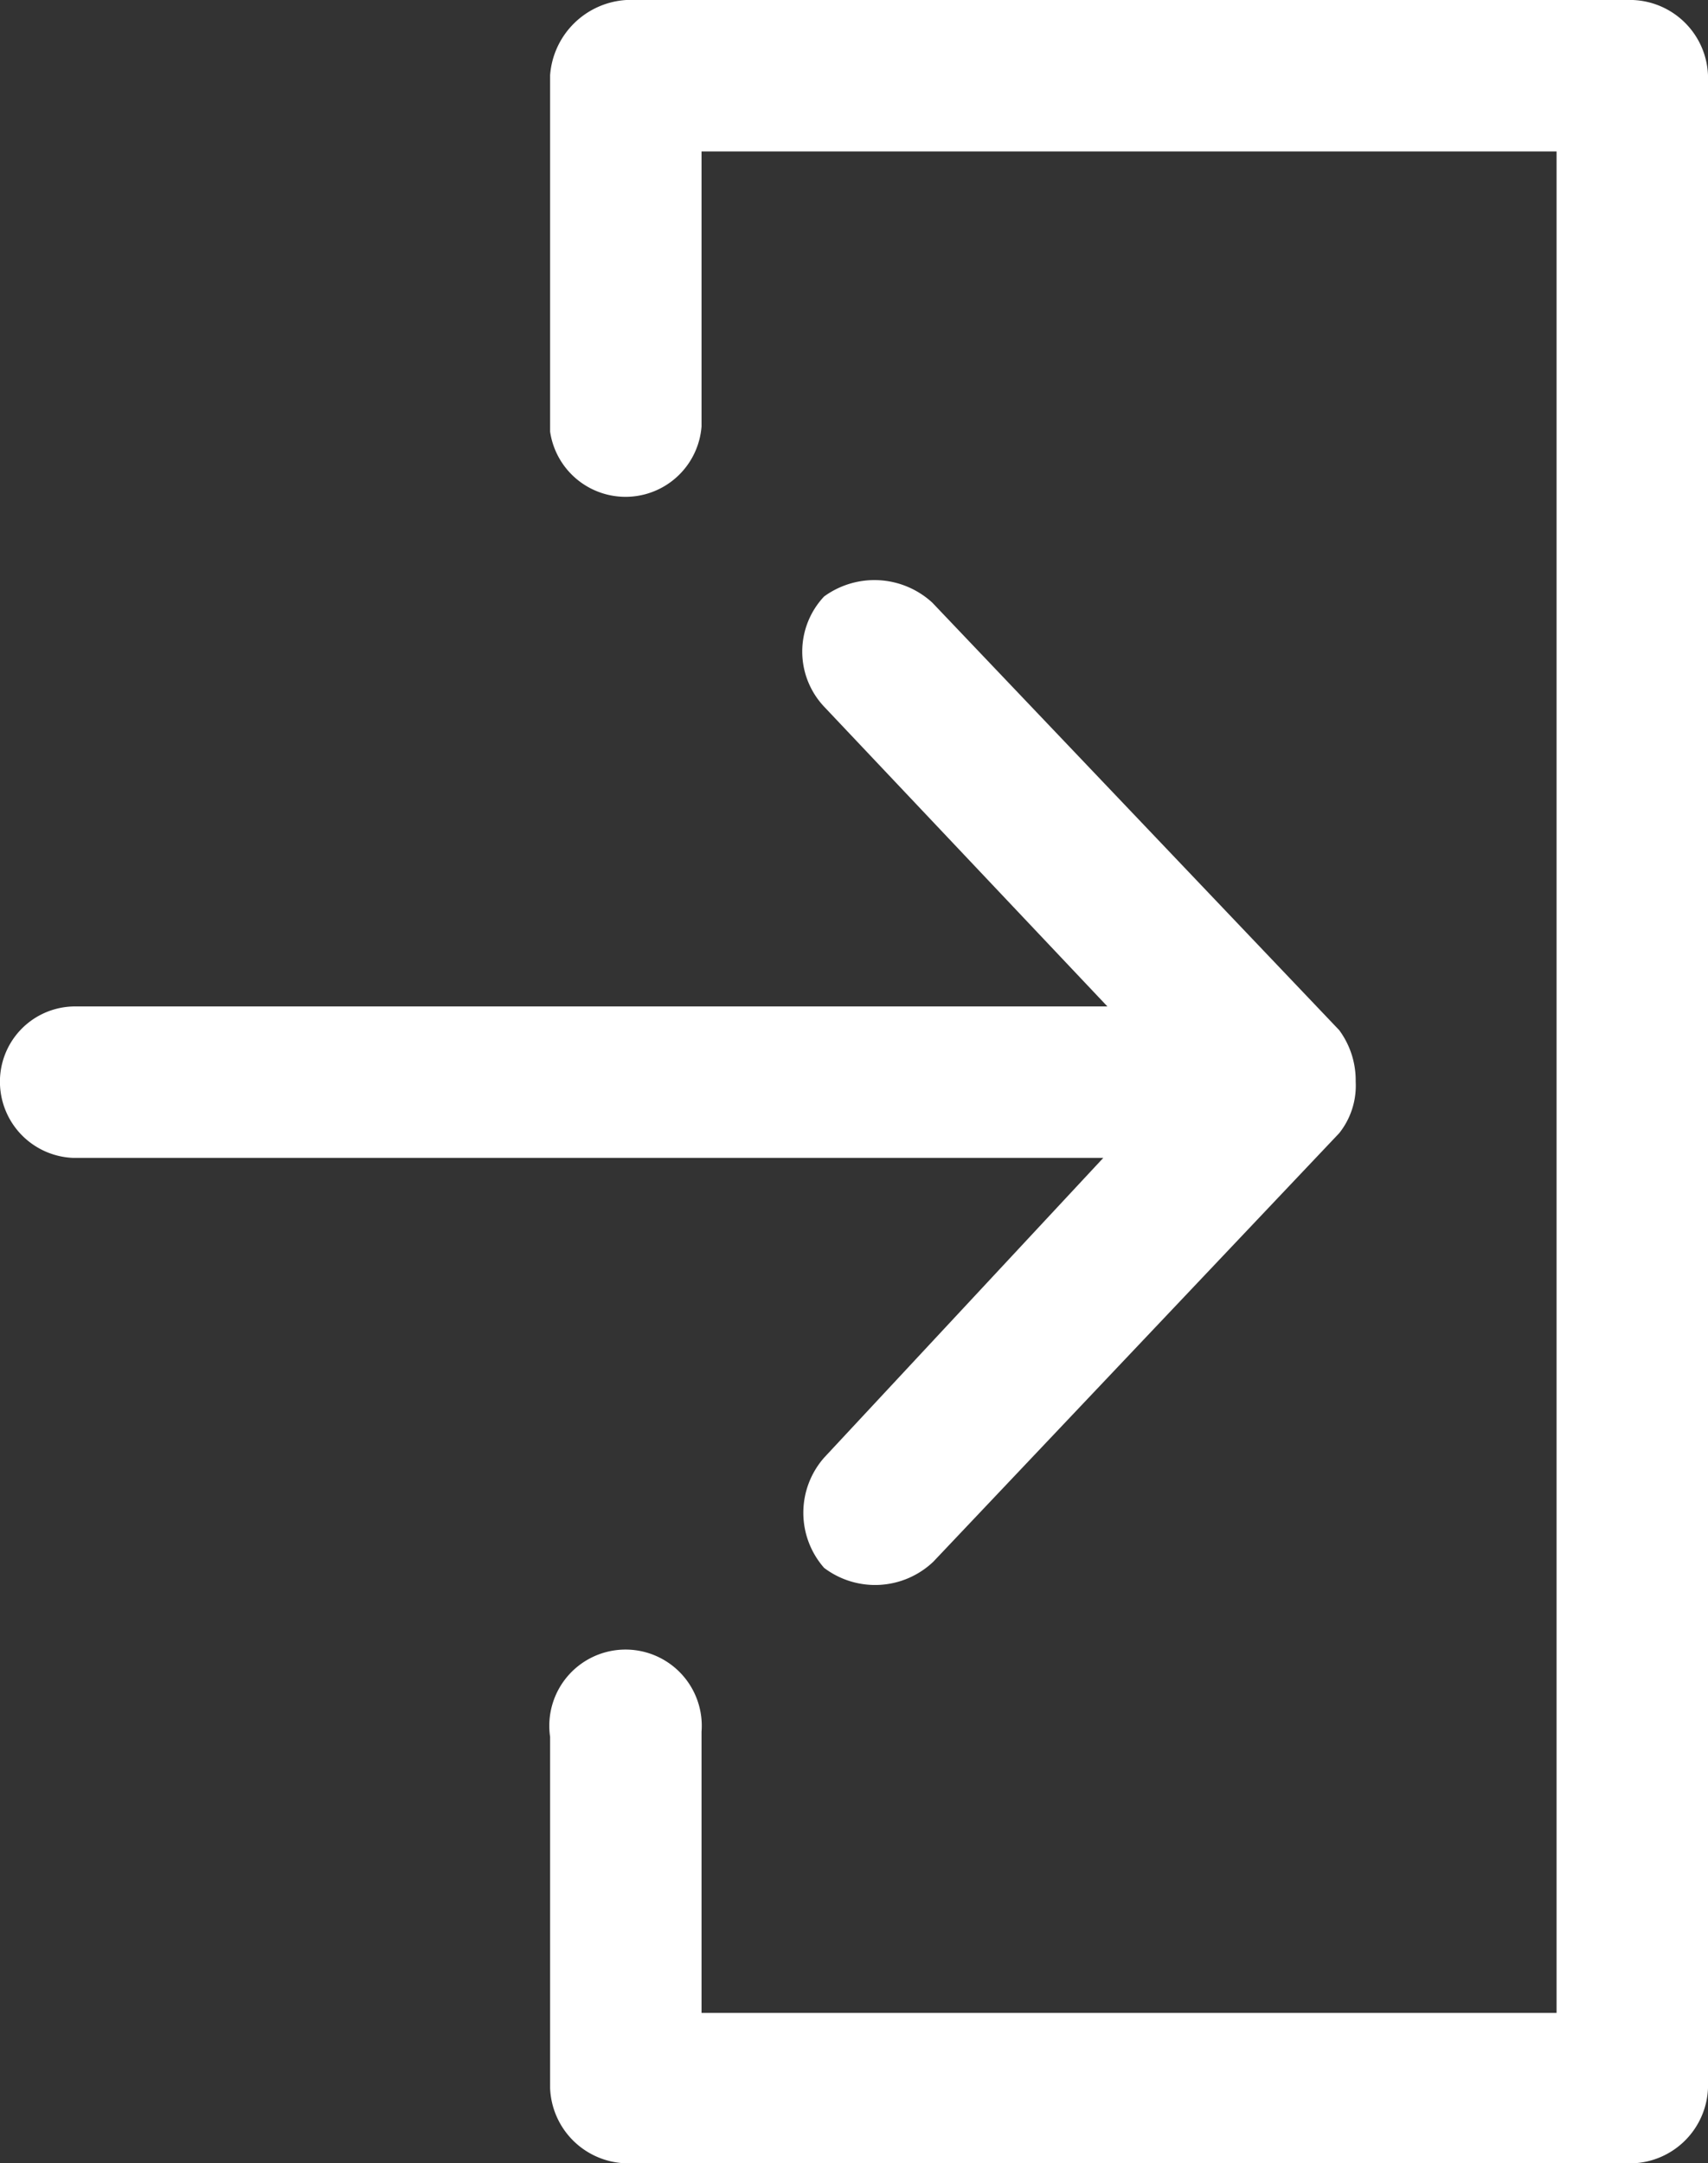
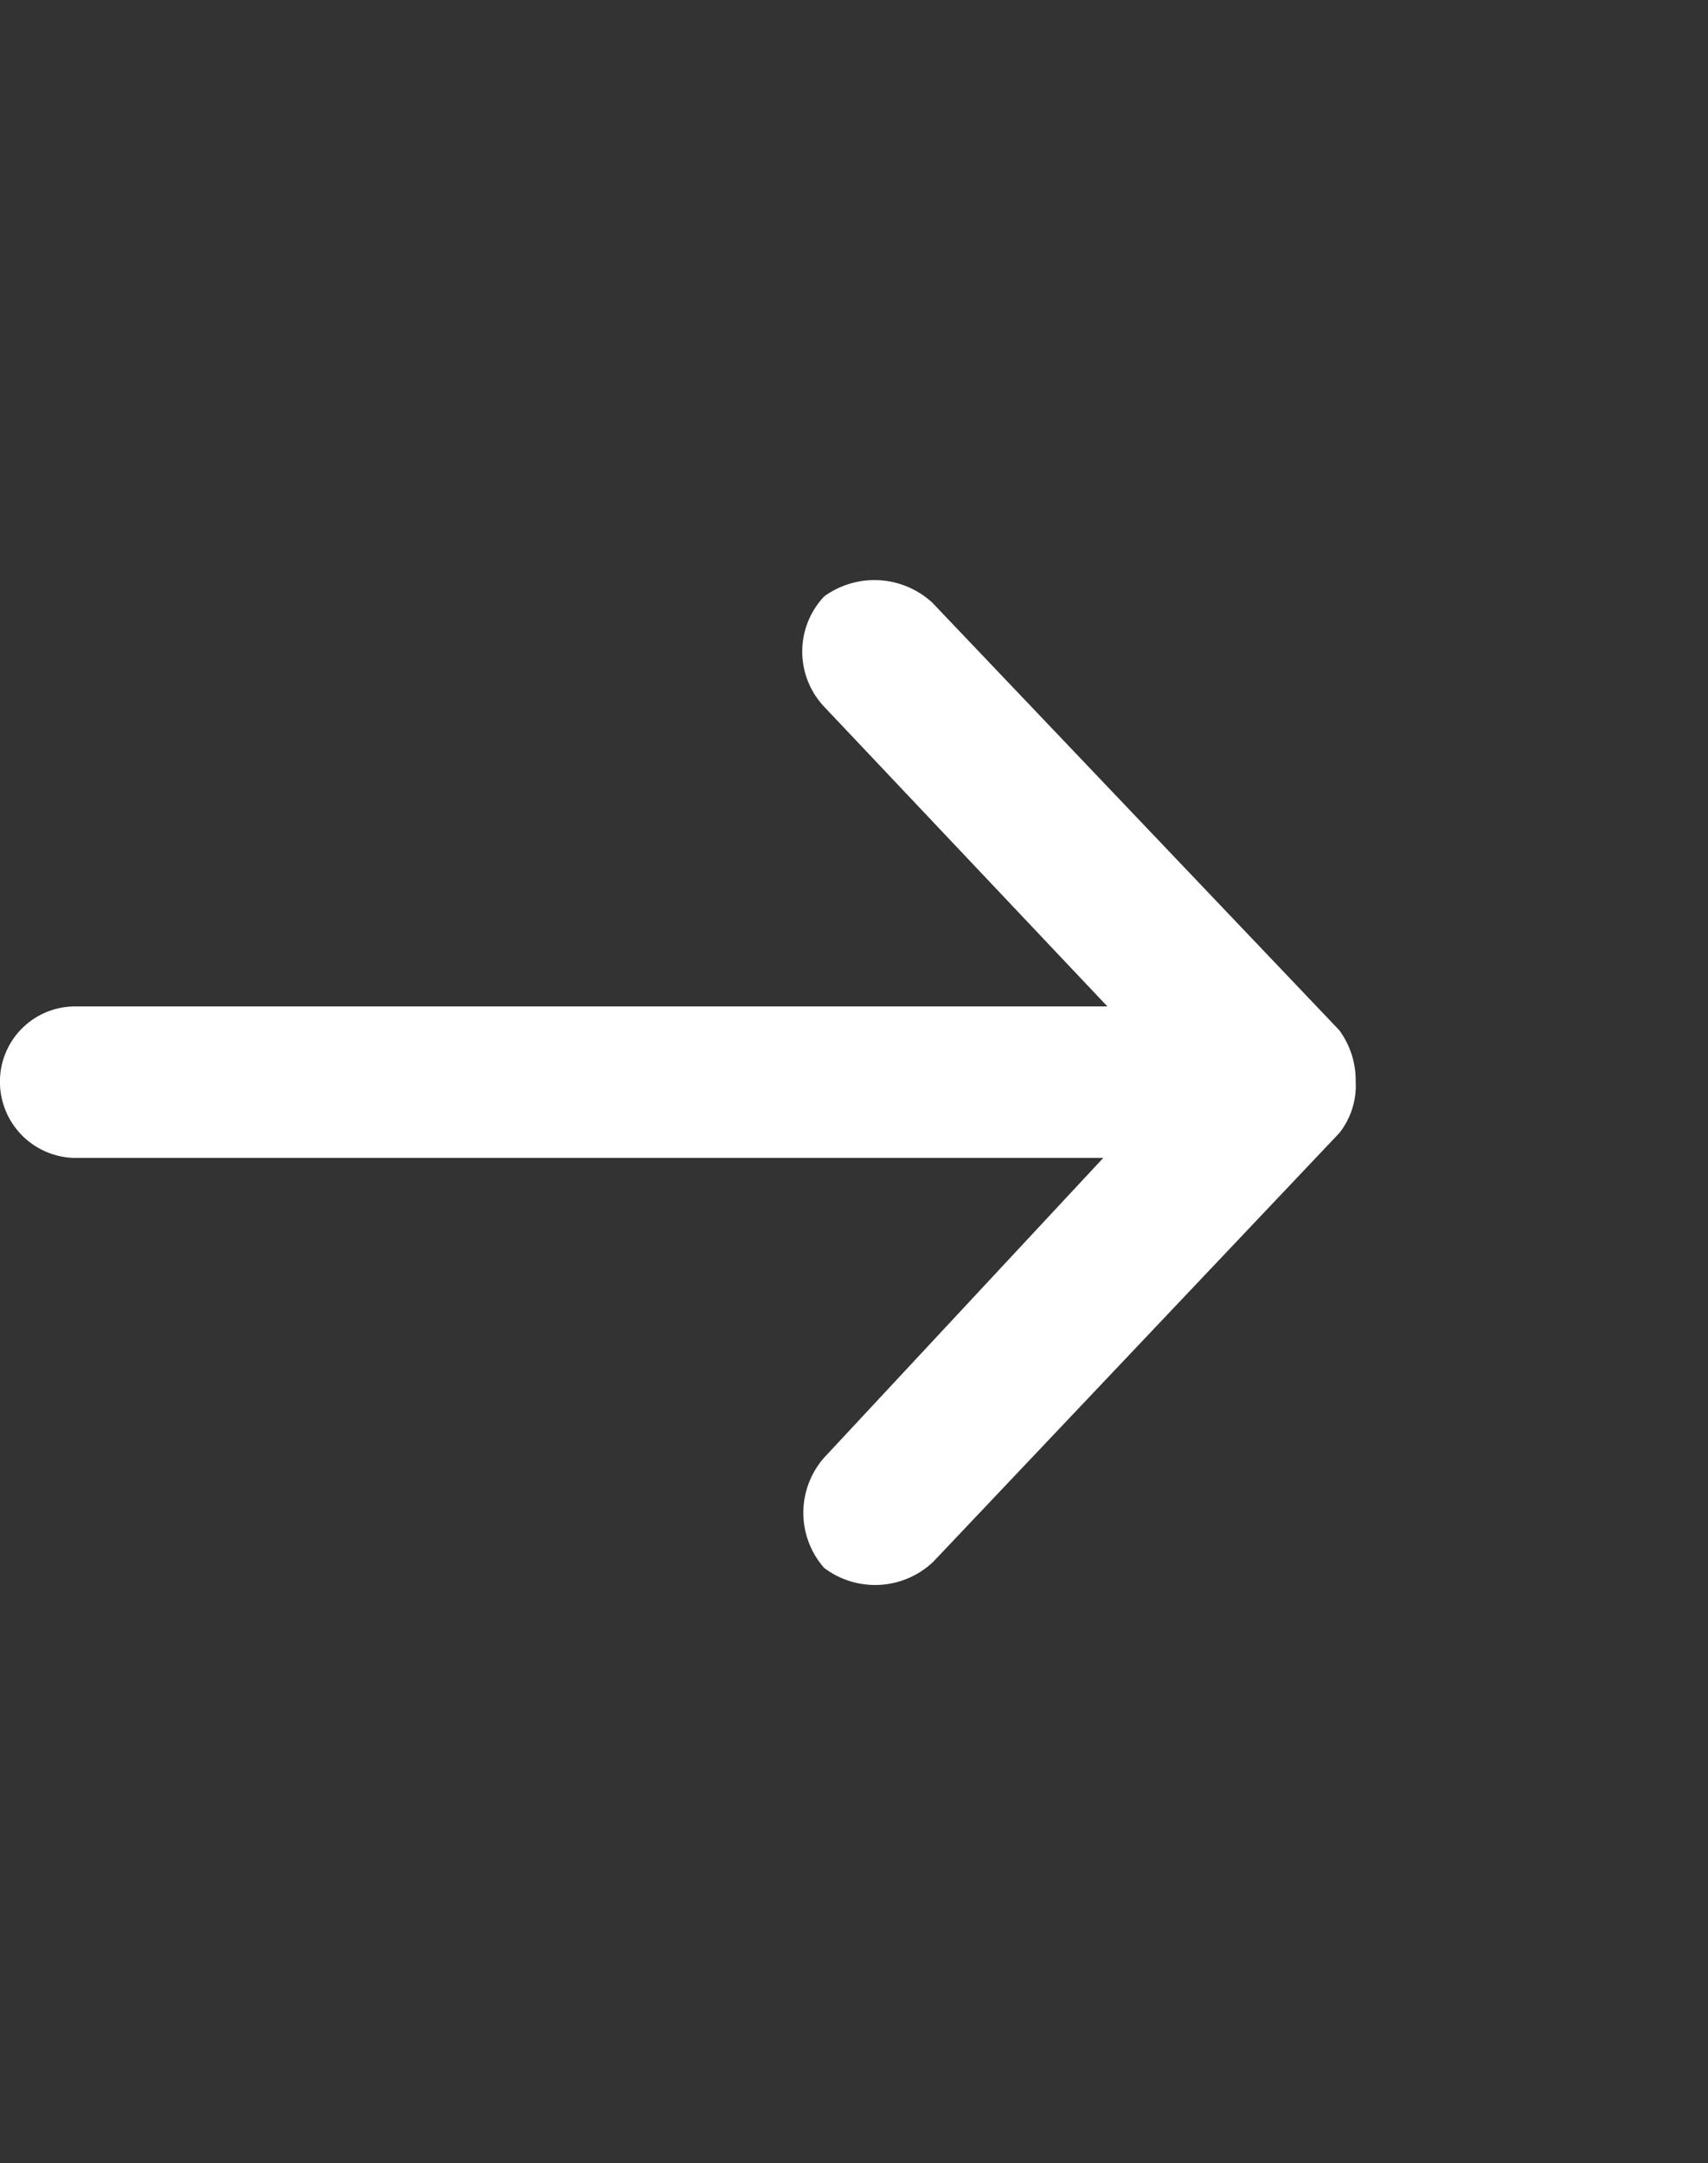
<svg xmlns="http://www.w3.org/2000/svg" viewBox="0 0 16.58 21" width="16.58" height="21">
  <rect x="0" y="0" width="16.58" height="21" fill="#333333" stroke="none" />
  <defs>
    <style>.cls-1{fill:#fff;}</style>
  </defs>
  <title>login-icon</title>
  <g id="Layer_2" data-name="Layer 2">
    <g id="Layer_1-2" data-name="Layer 1">
-       <path class="cls-1" d="M6.08,0h9.77a.76.76,0,0,1,.73.73V20.27a.76.76,0,0,1-.73.73H6.08a.76.76,0,0,1-.74-.73V16.86a.74.74,0,1,1,1.47-.05v2.73h8.3V1.47H6.81V4.14a.74.74,0,0,1-1.47.05V.73A.79.79,0,0,1,6.08,0Z" />
      <path class="cls-1" d="M13.16,10.5A.82.82,0,0,0,13,10L9.05,5.85A.83.83,0,0,0,8,5.79.78.78,0,0,0,8,6.86l2.75,2.91H.71a.73.73,0,0,0-.71.76.74.74,0,0,0,.71.71h10L8,14.15a.81.81,0,0,0,0,1.07.82.82,0,0,0,1.06-.06L13,11A.74.74,0,0,0,13.16,10.5Z" />
    </g>
  </g>
</svg>